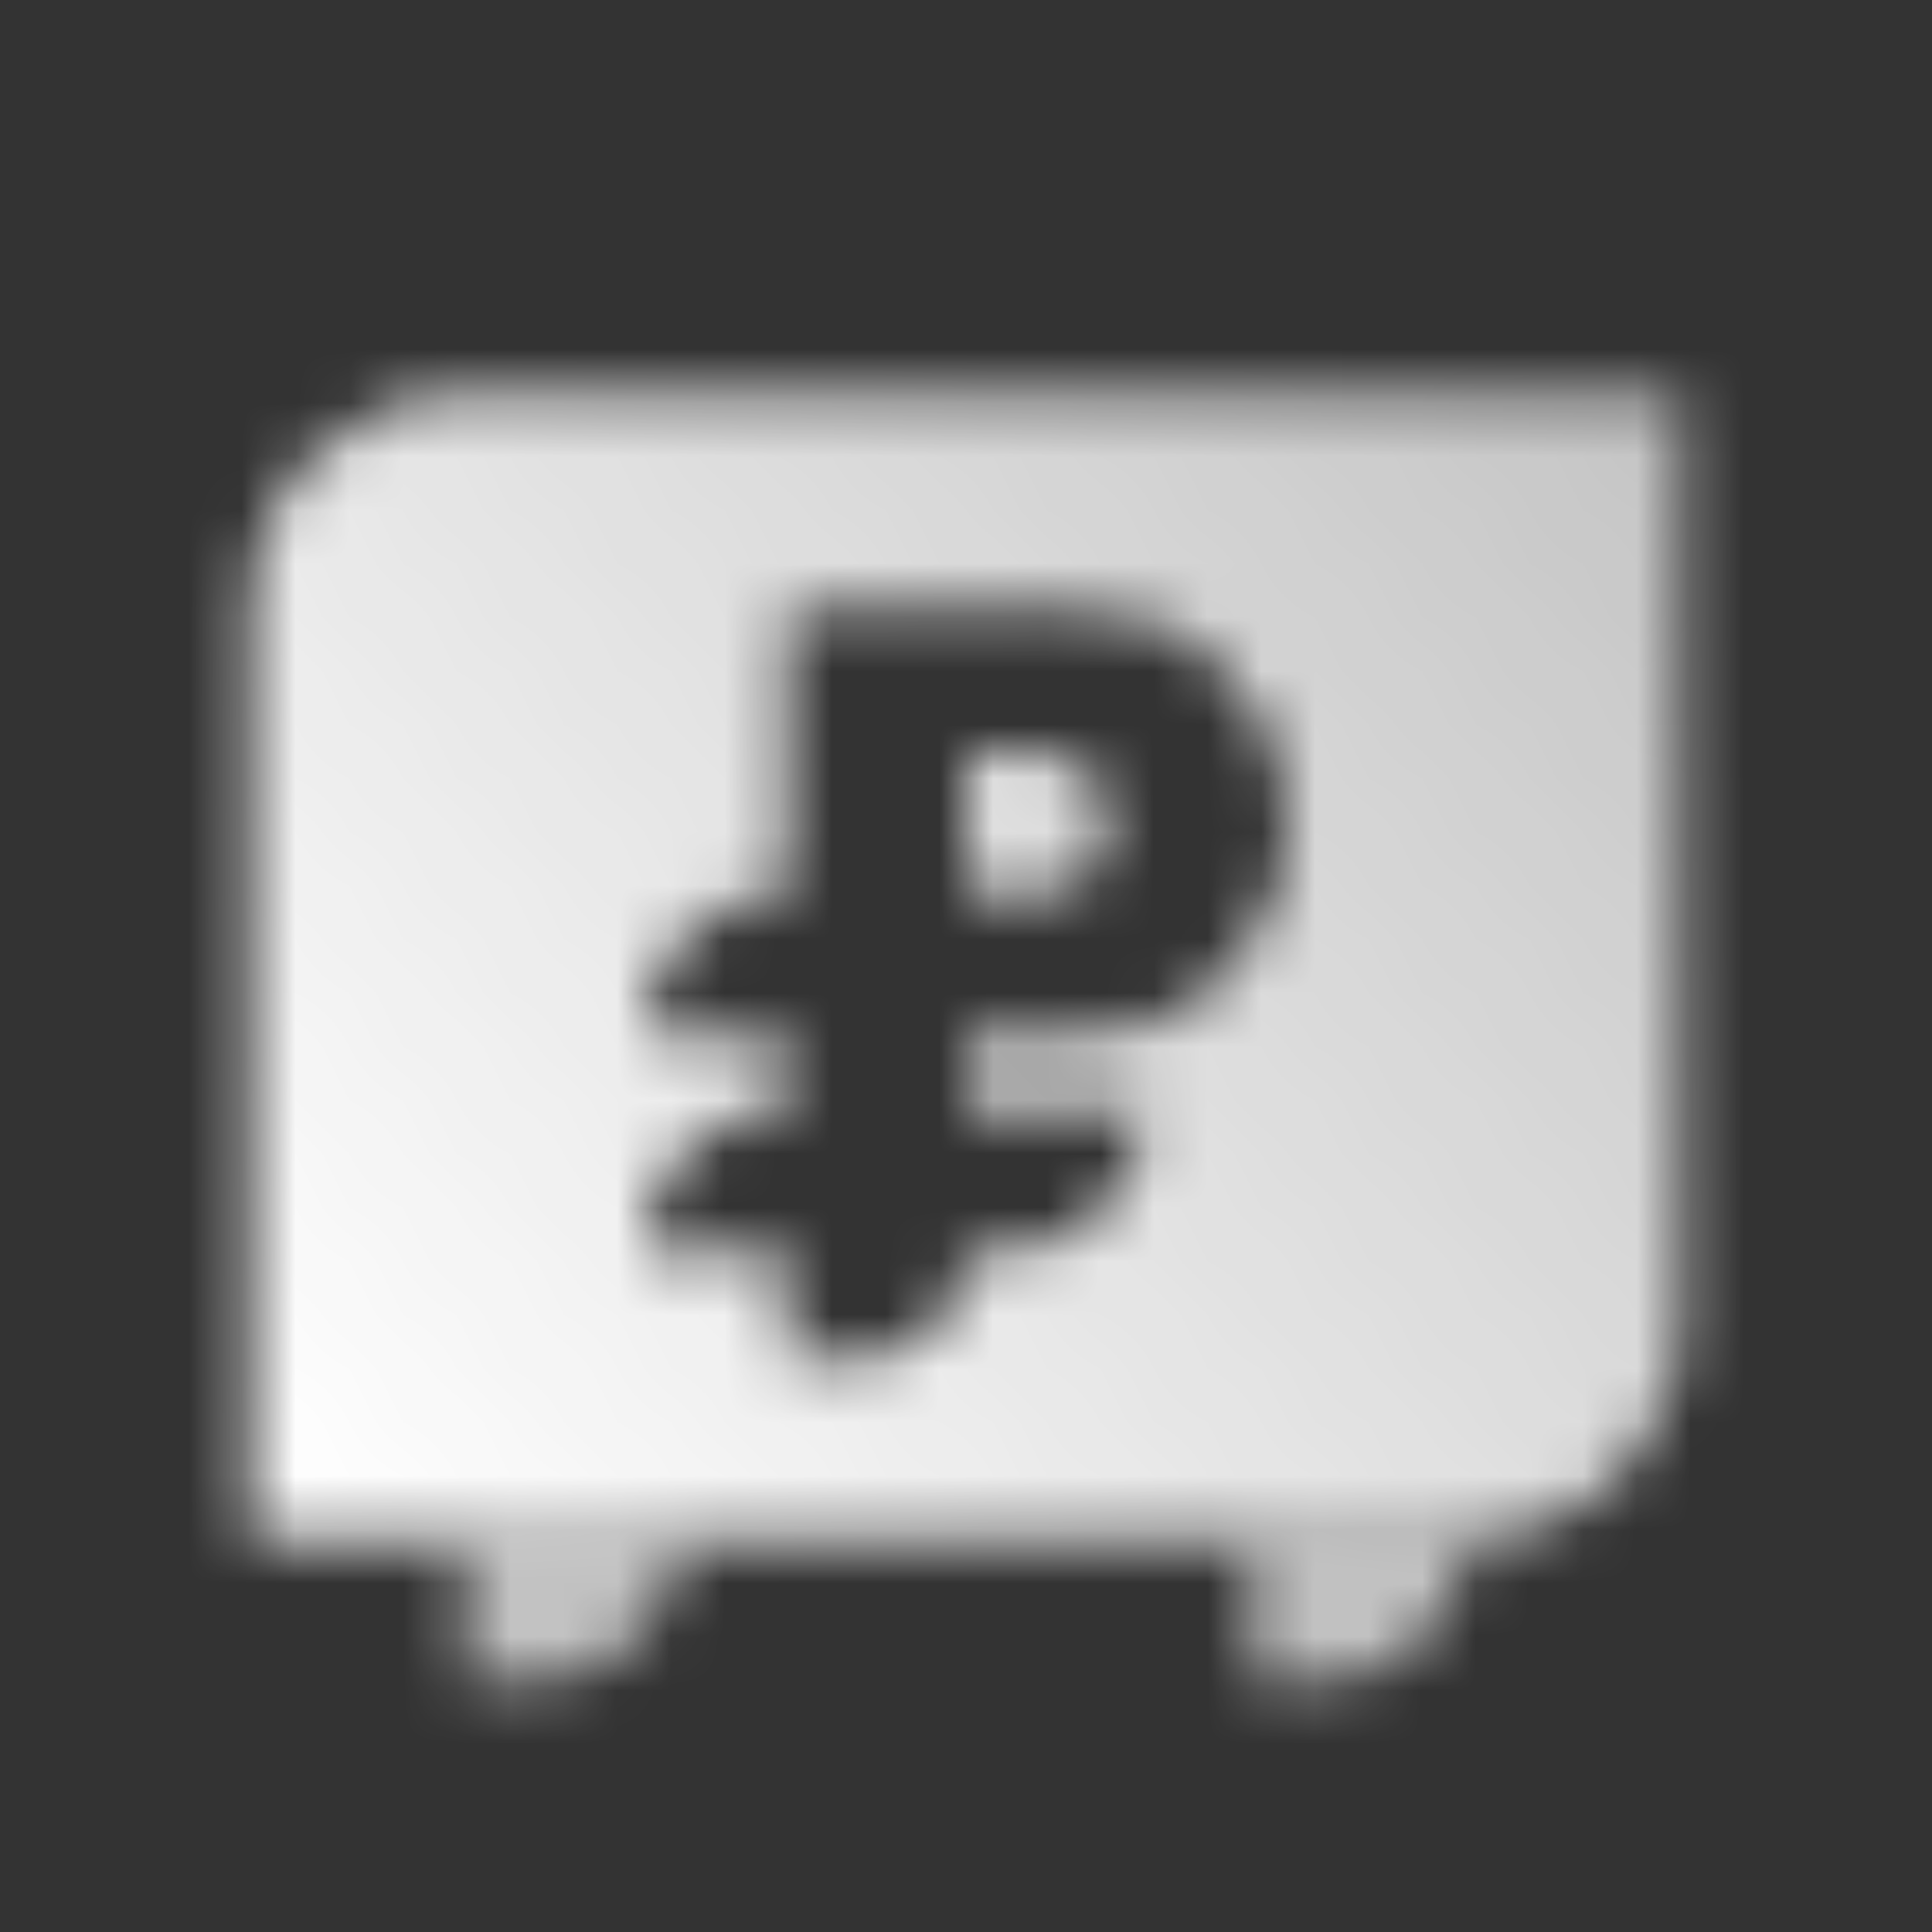
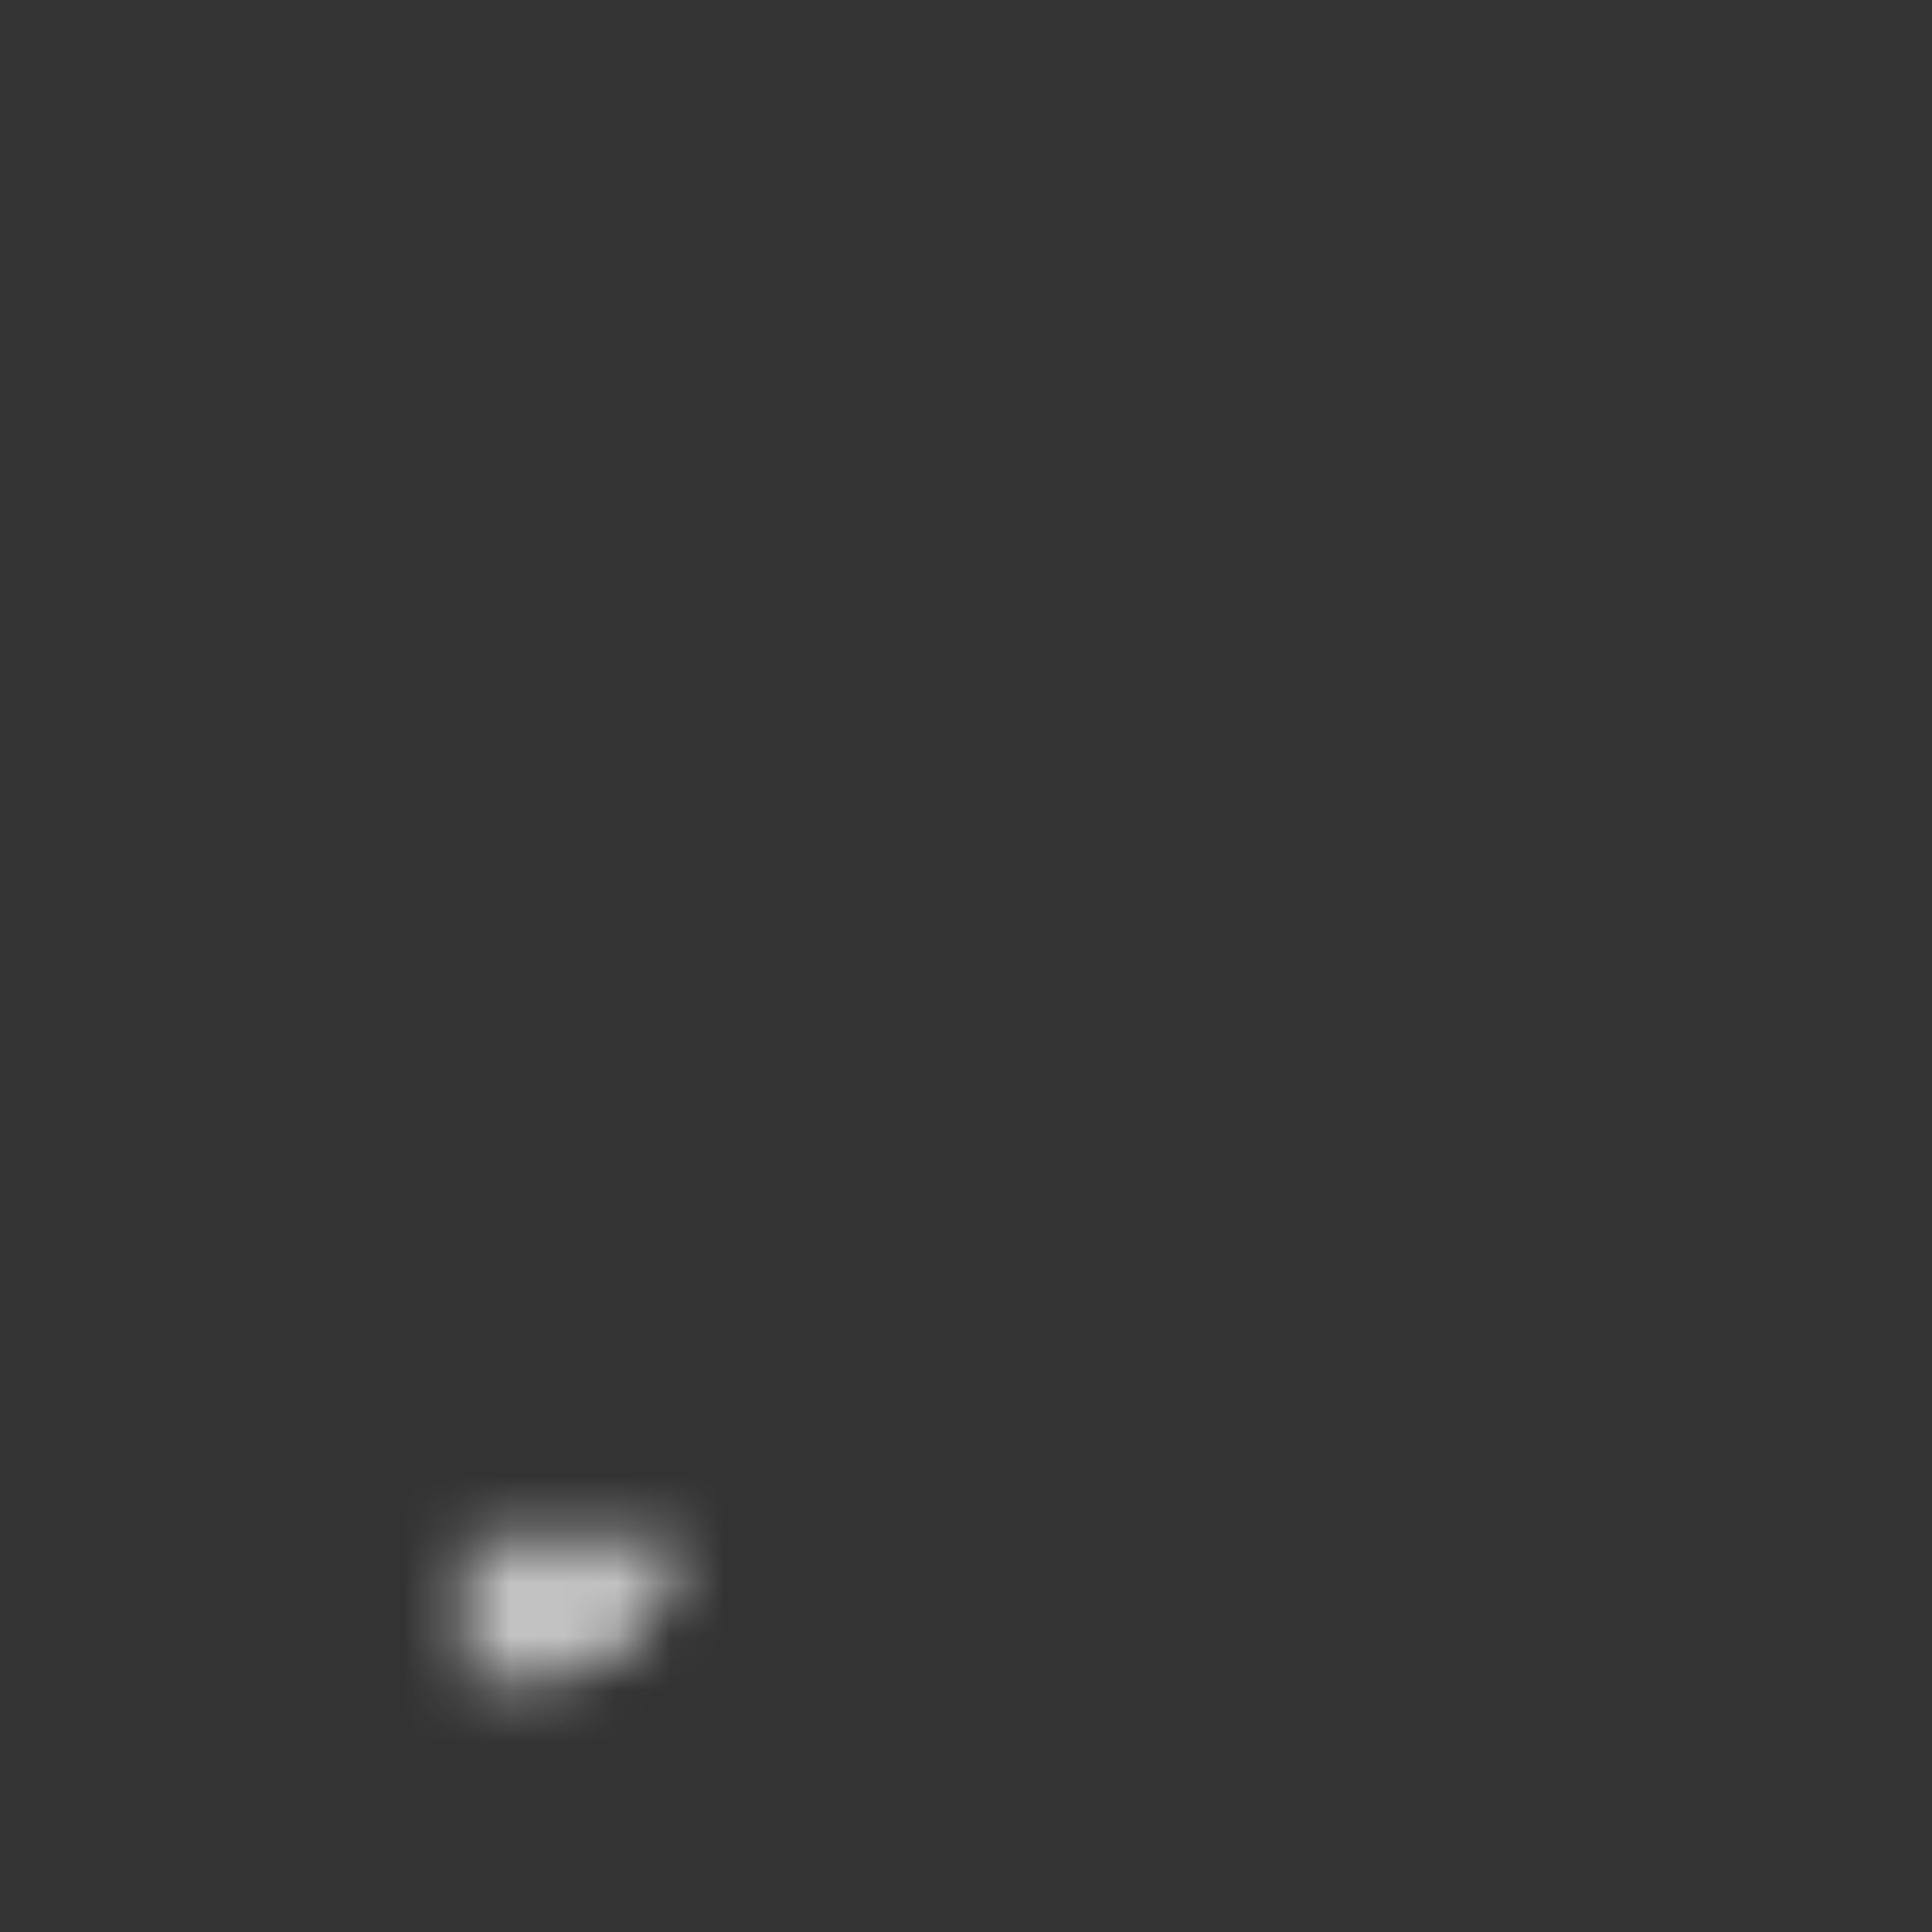
<svg xmlns="http://www.w3.org/2000/svg" width="36" height="36" viewBox="0 0 36 36" fill="none">
  <rect x="0" y="0" width="36" height="36" fill="#333333" stroke="none" />
  <mask id="mask0_897_2840" style="mask-type:alpha" maskUnits="userSpaceOnUse" x="4" y="7" width="28" height="25">
-     <path fill-rule="evenodd" clip-rule="evenodd" d="M8.667 7.333H31.333V24.667C31.333 26.876 29.543 28.667 27.333 28.667H4.667V11.334C4.667 9.124 6.458 7.333 8.667 7.333ZM14.667 16.667V11.334H19.76C20.794 11.334 21.851 11.545 22.596 12.264C23.285 12.93 24 13.953 24 15.334C24 16.714 23.285 17.737 22.596 18.403C21.851 19.122 20.794 19.334 19.76 19.334H18V20.667H21.333C21.333 22.14 20.139 23.334 18.667 23.334H18C18 24.438 17.105 25.334 16 25.334H14.667V23.334H12V23.279C12 21.815 13.203 20.637 14.667 20.667V19.334L12 19.279C12 17.815 13.203 16.637 14.667 16.667ZM19.333 14H18V16.667L19.333 16.667C19.333 16.667 20.667 16.667 20.667 15.334C20.667 14 19.333 14 19.333 14Z" fill="url(#paint0_linear_897_2840)" />
    <path opacity="0.7" d="M8.667 28.666H12.667C12.667 30.139 11.473 31.333 10 31.333H8.667V28.666Z" fill="black" />
-     <path opacity="0.7" d="M23.333 28.666H27.333C27.333 30.139 26.139 31.333 24.667 31.333H23.333V28.666Z" fill="black" />
  </mask>
  <g mask="url(#mask0_897_2840)">
    <path d="M2 2H34V34H2V2Z" fill="white" />
  </g>
  <defs>
    <linearGradient id="paint0_linear_897_2840" x1="31.333" y1="7.333" x2="6" y2="28.667" gradientUnits="userSpaceOnUse">
      <stop stop-opacity="0.71" />
      <stop offset="1" />
    </linearGradient>
  </defs>
</svg>